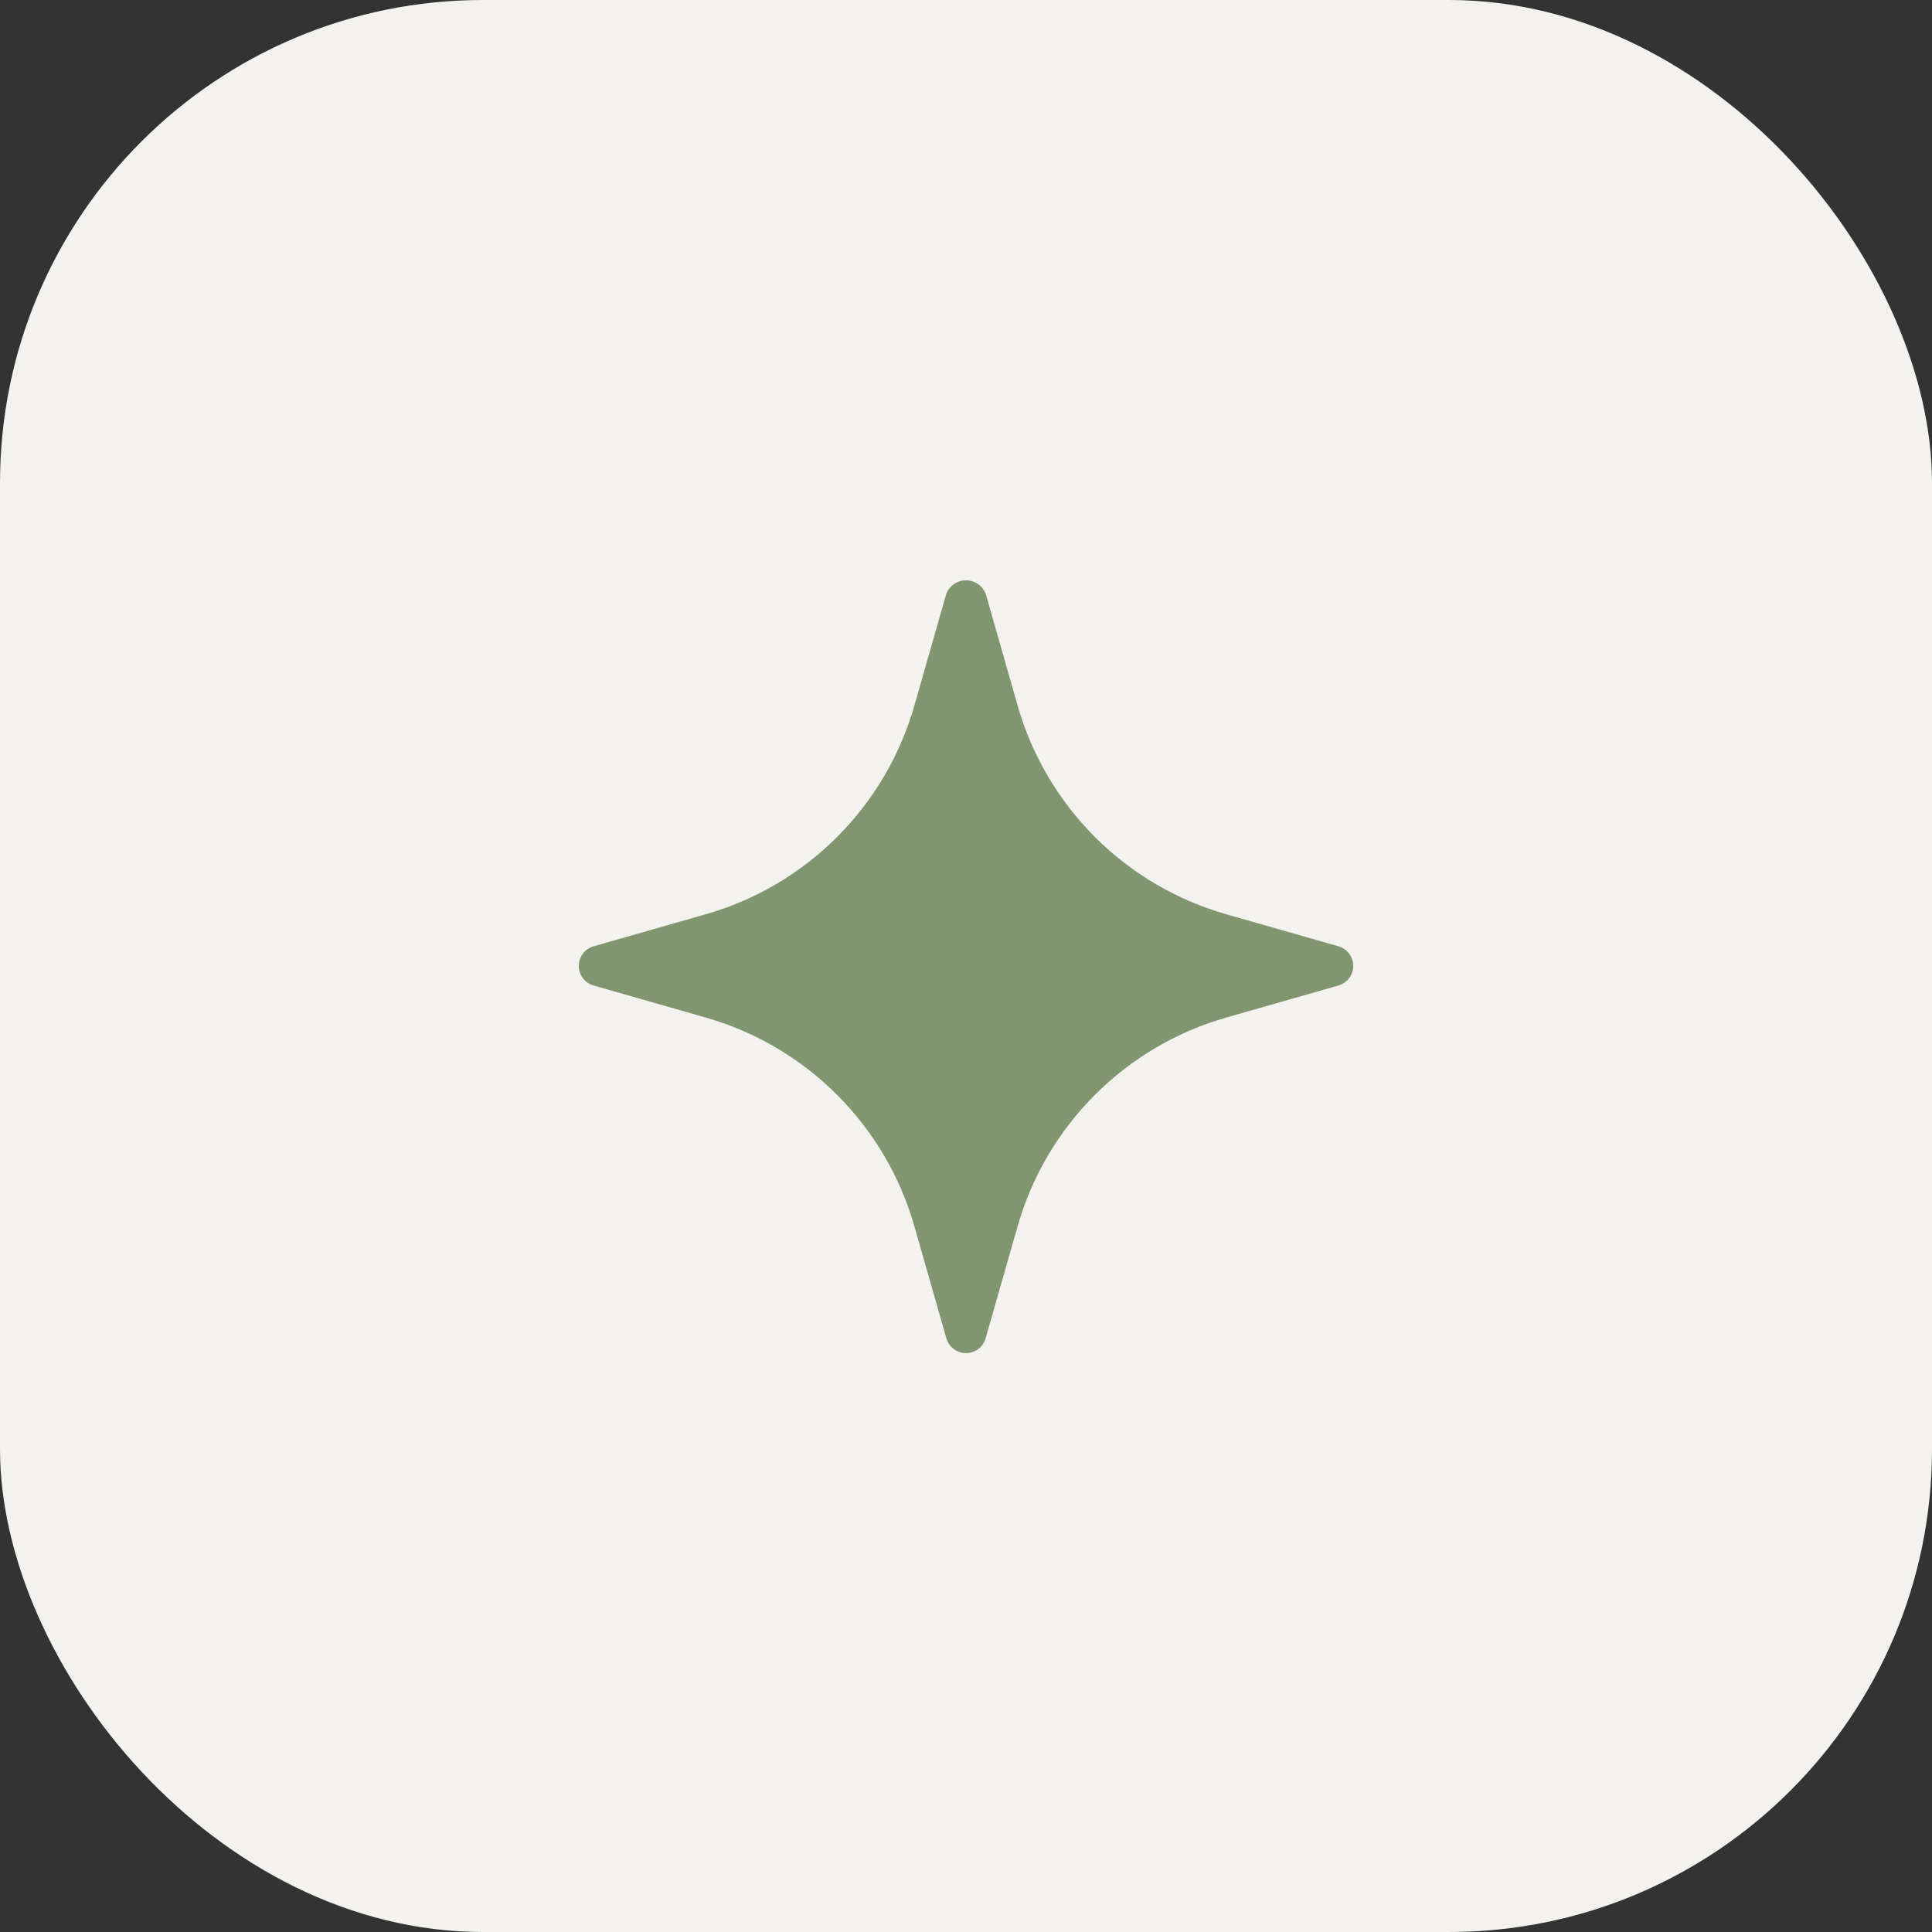
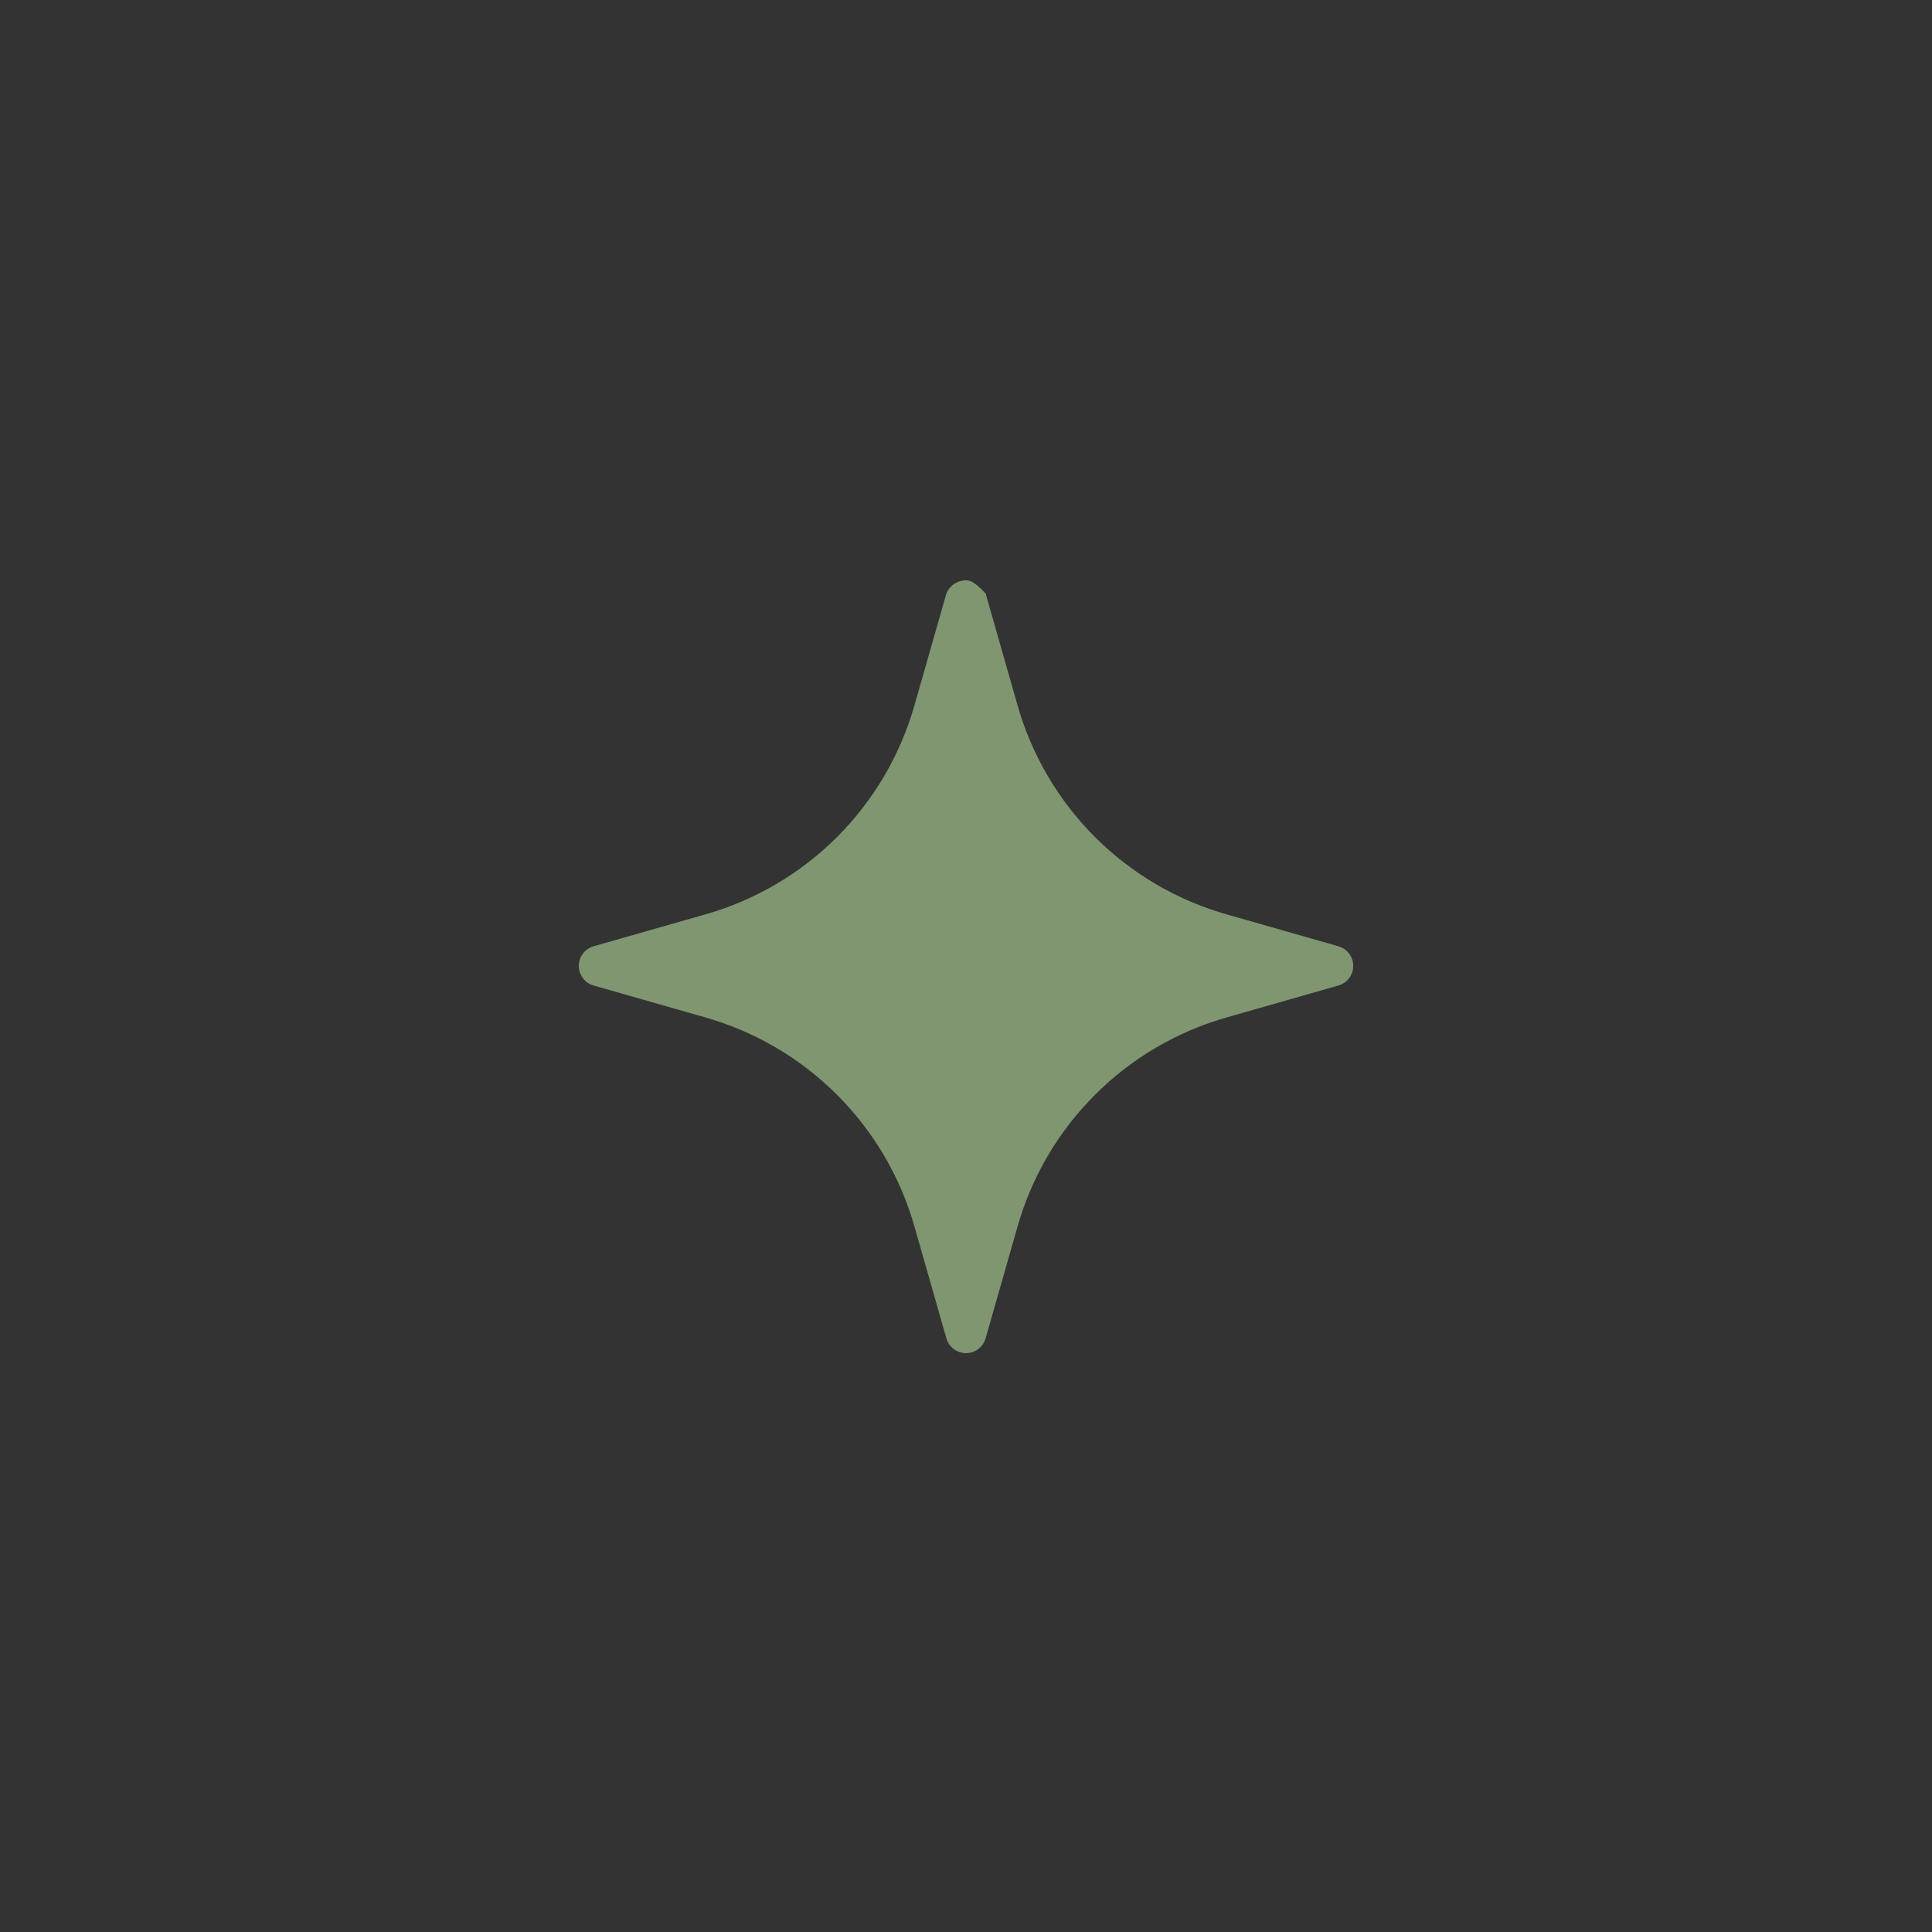
<svg xmlns="http://www.w3.org/2000/svg" width="40" height="40" viewBox="0 0 40 40" fill="none">
  <rect x="0" y="0" width="40" height="40" fill="#333333" stroke="none" />
-   <rect width="40" height="40" rx="10" fill="#F3F2EE" />
-   <path d="M27.711 19.592L25.41 18.935C24.374 18.643 23.43 18.09 22.669 17.329C21.908 16.567 21.355 15.624 21.063 14.588L20.406 12.287C20.373 12.207 20.317 12.138 20.244 12.09C20.172 12.041 20.087 12.015 20 12.015C19.913 12.015 19.828 12.041 19.756 12.09C19.683 12.138 19.627 12.207 19.594 12.287L18.937 14.588C18.645 15.624 18.092 16.567 17.331 17.329C16.569 18.09 15.626 18.643 14.59 18.935L12.289 19.592C12.201 19.617 12.123 19.67 12.068 19.744C12.013 19.817 11.983 19.906 11.983 19.998C11.983 20.09 12.013 20.179 12.068 20.252C12.123 20.326 12.201 20.379 12.289 20.404L14.59 21.061C15.626 21.353 16.569 21.906 17.331 22.668C18.092 23.429 18.645 24.372 18.937 25.408L19.594 27.709C19.619 27.797 19.672 27.875 19.746 27.93C19.819 27.985 19.908 28.015 20 28.015C20.092 28.015 20.181 27.985 20.254 27.93C20.328 27.875 20.381 27.797 20.406 27.709L21.063 25.408C21.355 24.372 21.908 23.429 22.669 22.668C23.43 21.906 24.374 21.353 25.41 21.061L27.711 20.404C27.799 20.379 27.877 20.326 27.932 20.252C27.987 20.179 28.017 20.09 28.017 19.998C28.017 19.906 27.987 19.817 27.932 19.744C27.877 19.67 27.799 19.617 27.711 19.592Z" fill="#809671" />
+   <path d="M27.711 19.592L25.41 18.935C24.374 18.643 23.43 18.09 22.669 17.329C21.908 16.567 21.355 15.624 21.063 14.588L20.406 12.287C20.172 12.041 20.087 12.015 20 12.015C19.913 12.015 19.828 12.041 19.756 12.09C19.683 12.138 19.627 12.207 19.594 12.287L18.937 14.588C18.645 15.624 18.092 16.567 17.331 17.329C16.569 18.09 15.626 18.643 14.59 18.935L12.289 19.592C12.201 19.617 12.123 19.67 12.068 19.744C12.013 19.817 11.983 19.906 11.983 19.998C11.983 20.09 12.013 20.179 12.068 20.252C12.123 20.326 12.201 20.379 12.289 20.404L14.59 21.061C15.626 21.353 16.569 21.906 17.331 22.668C18.092 23.429 18.645 24.372 18.937 25.408L19.594 27.709C19.619 27.797 19.672 27.875 19.746 27.93C19.819 27.985 19.908 28.015 20 28.015C20.092 28.015 20.181 27.985 20.254 27.93C20.328 27.875 20.381 27.797 20.406 27.709L21.063 25.408C21.355 24.372 21.908 23.429 22.669 22.668C23.43 21.906 24.374 21.353 25.41 21.061L27.711 20.404C27.799 20.379 27.877 20.326 27.932 20.252C27.987 20.179 28.017 20.09 28.017 19.998C28.017 19.906 27.987 19.817 27.932 19.744C27.877 19.67 27.799 19.617 27.711 19.592Z" fill="#809671" />
</svg>